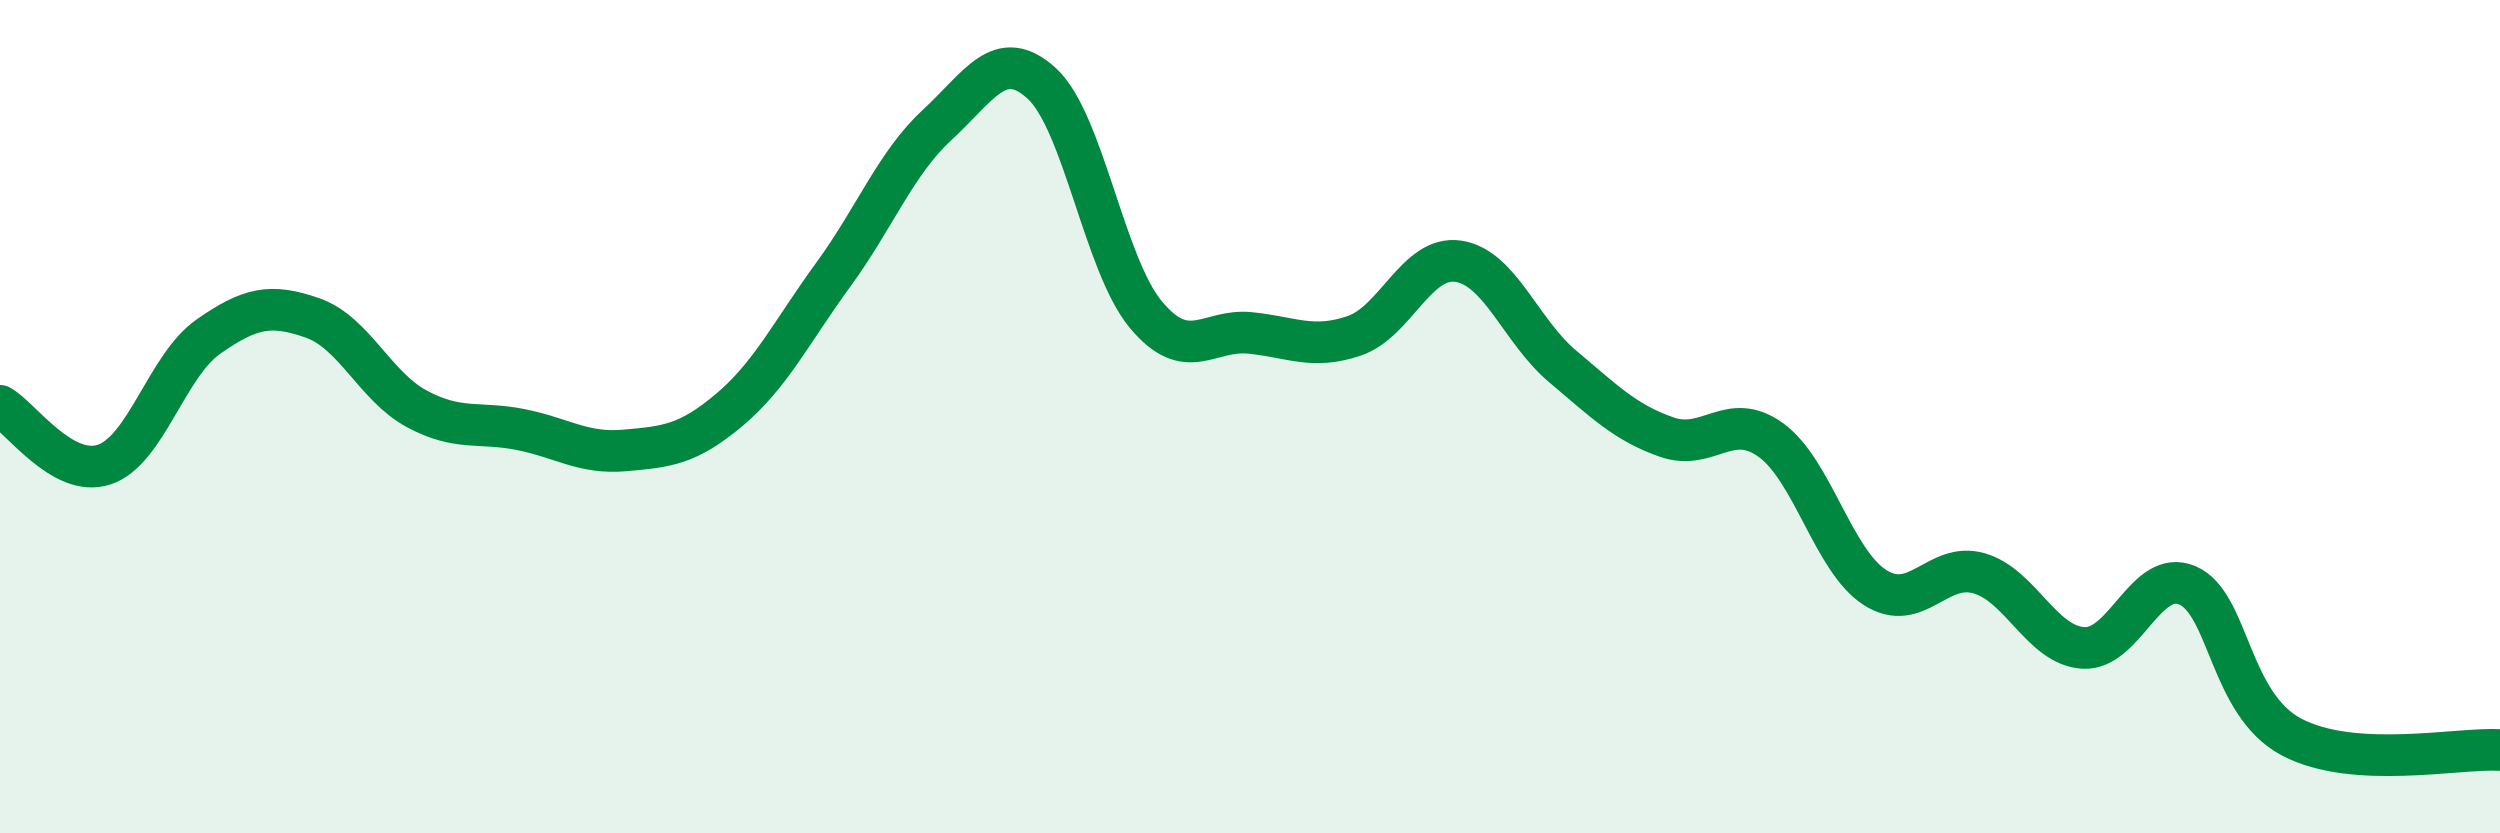
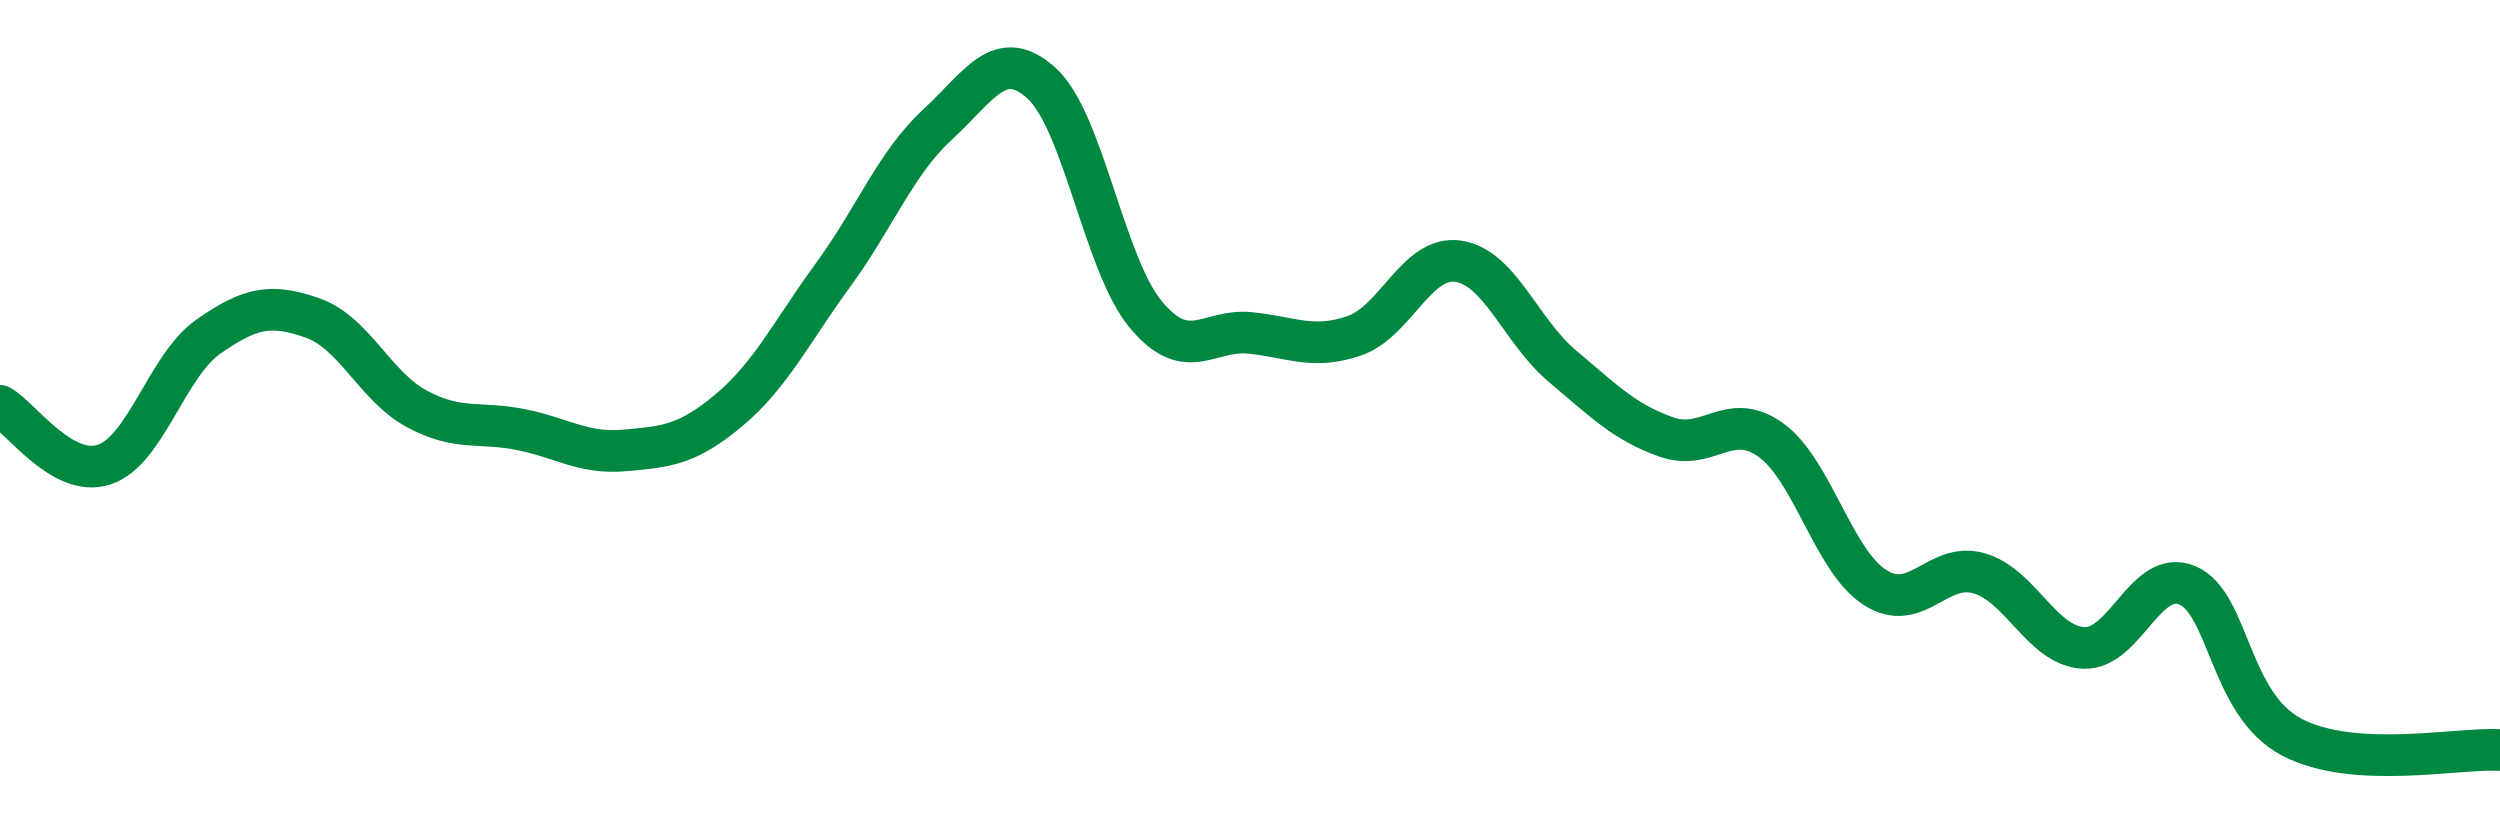
<svg xmlns="http://www.w3.org/2000/svg" width="60" height="20" viewBox="0 0 60 20">
-   <path d="M 0,9.74 C 0.5,10.02 1.5,11.48 2.5,11.15 C 3.5,10.82 4,8.78 5,8.08 C 6,7.38 6.5,7.28 7.5,7.63 C 8.5,7.98 9,9.27 10,9.81 C 11,10.35 11.5,10.11 12.5,10.31 C 13.5,10.51 14,10.9 15,10.81 C 16,10.72 16.5,10.68 17.5,9.84 C 18.5,9 19,7.96 20,6.59 C 21,5.22 21.5,3.91 22.5,2.99 C 23.5,2.07 24,1.09 25,2 C 26,2.91 26.5,6.35 27.5,7.55 C 28.5,8.75 29,7.89 30,7.99 C 31,8.09 31.5,8.4 32.5,8.06 C 33.5,7.72 34,6.12 35,6.27 C 36,6.42 36.5,7.95 37.5,8.79 C 38.5,9.63 39,10.14 40,10.49 C 41,10.84 41.5,9.84 42.5,10.56 C 43.5,11.28 44,13.46 45,14.1 C 46,14.74 46.5,13.47 47.5,13.76 C 48.5,14.05 49,15.49 50,15.55 C 51,15.61 51.5,13.62 52.5,14.05 C 53.5,14.48 53.5,16.9 55,17.69 C 56.5,18.48 59,17.94 60,18L60 20L0 20Z" fill="#008740" opacity="0.1" stroke-linecap="round" stroke-linejoin="round" />
  <path d="M 0,9.74 C 0.5,10.02 1.5,11.48 2.5,11.15 C 3.5,10.82 4,8.78 5,8.08 C 6,7.38 6.5,7.28 7.5,7.63 C 8.5,7.98 9,9.27 10,9.81 C 11,10.35 11.5,10.11 12.5,10.31 C 13.5,10.51 14,10.9 15,10.81 C 16,10.72 16.5,10.68 17.5,9.84 C 18.5,9 19,7.96 20,6.59 C 21,5.22 21.5,3.91 22.5,2.99 C 23.5,2.07 24,1.09 25,2 C 26,2.91 26.5,6.35 27.5,7.55 C 28.5,8.75 29,7.89 30,7.99 C 31,8.09 31.5,8.4 32.5,8.06 C 33.5,7.72 34,6.12 35,6.27 C 36,6.42 36.5,7.95 37.5,8.79 C 38.5,9.63 39,10.14 40,10.49 C 41,10.84 41.5,9.84 42.5,10.56 C 43.5,11.28 44,13.46 45,14.1 C 46,14.74 46.5,13.47 47.5,13.76 C 48.5,14.05 49,15.49 50,15.55 C 51,15.61 51.5,13.62 52.5,14.05 C 53.5,14.48 53.5,16.9 55,17.69 C 56.5,18.48 59,17.94 60,18" stroke="#008740" stroke-width="1" fill="none" stroke-linecap="round" stroke-linejoin="round" />
</svg>